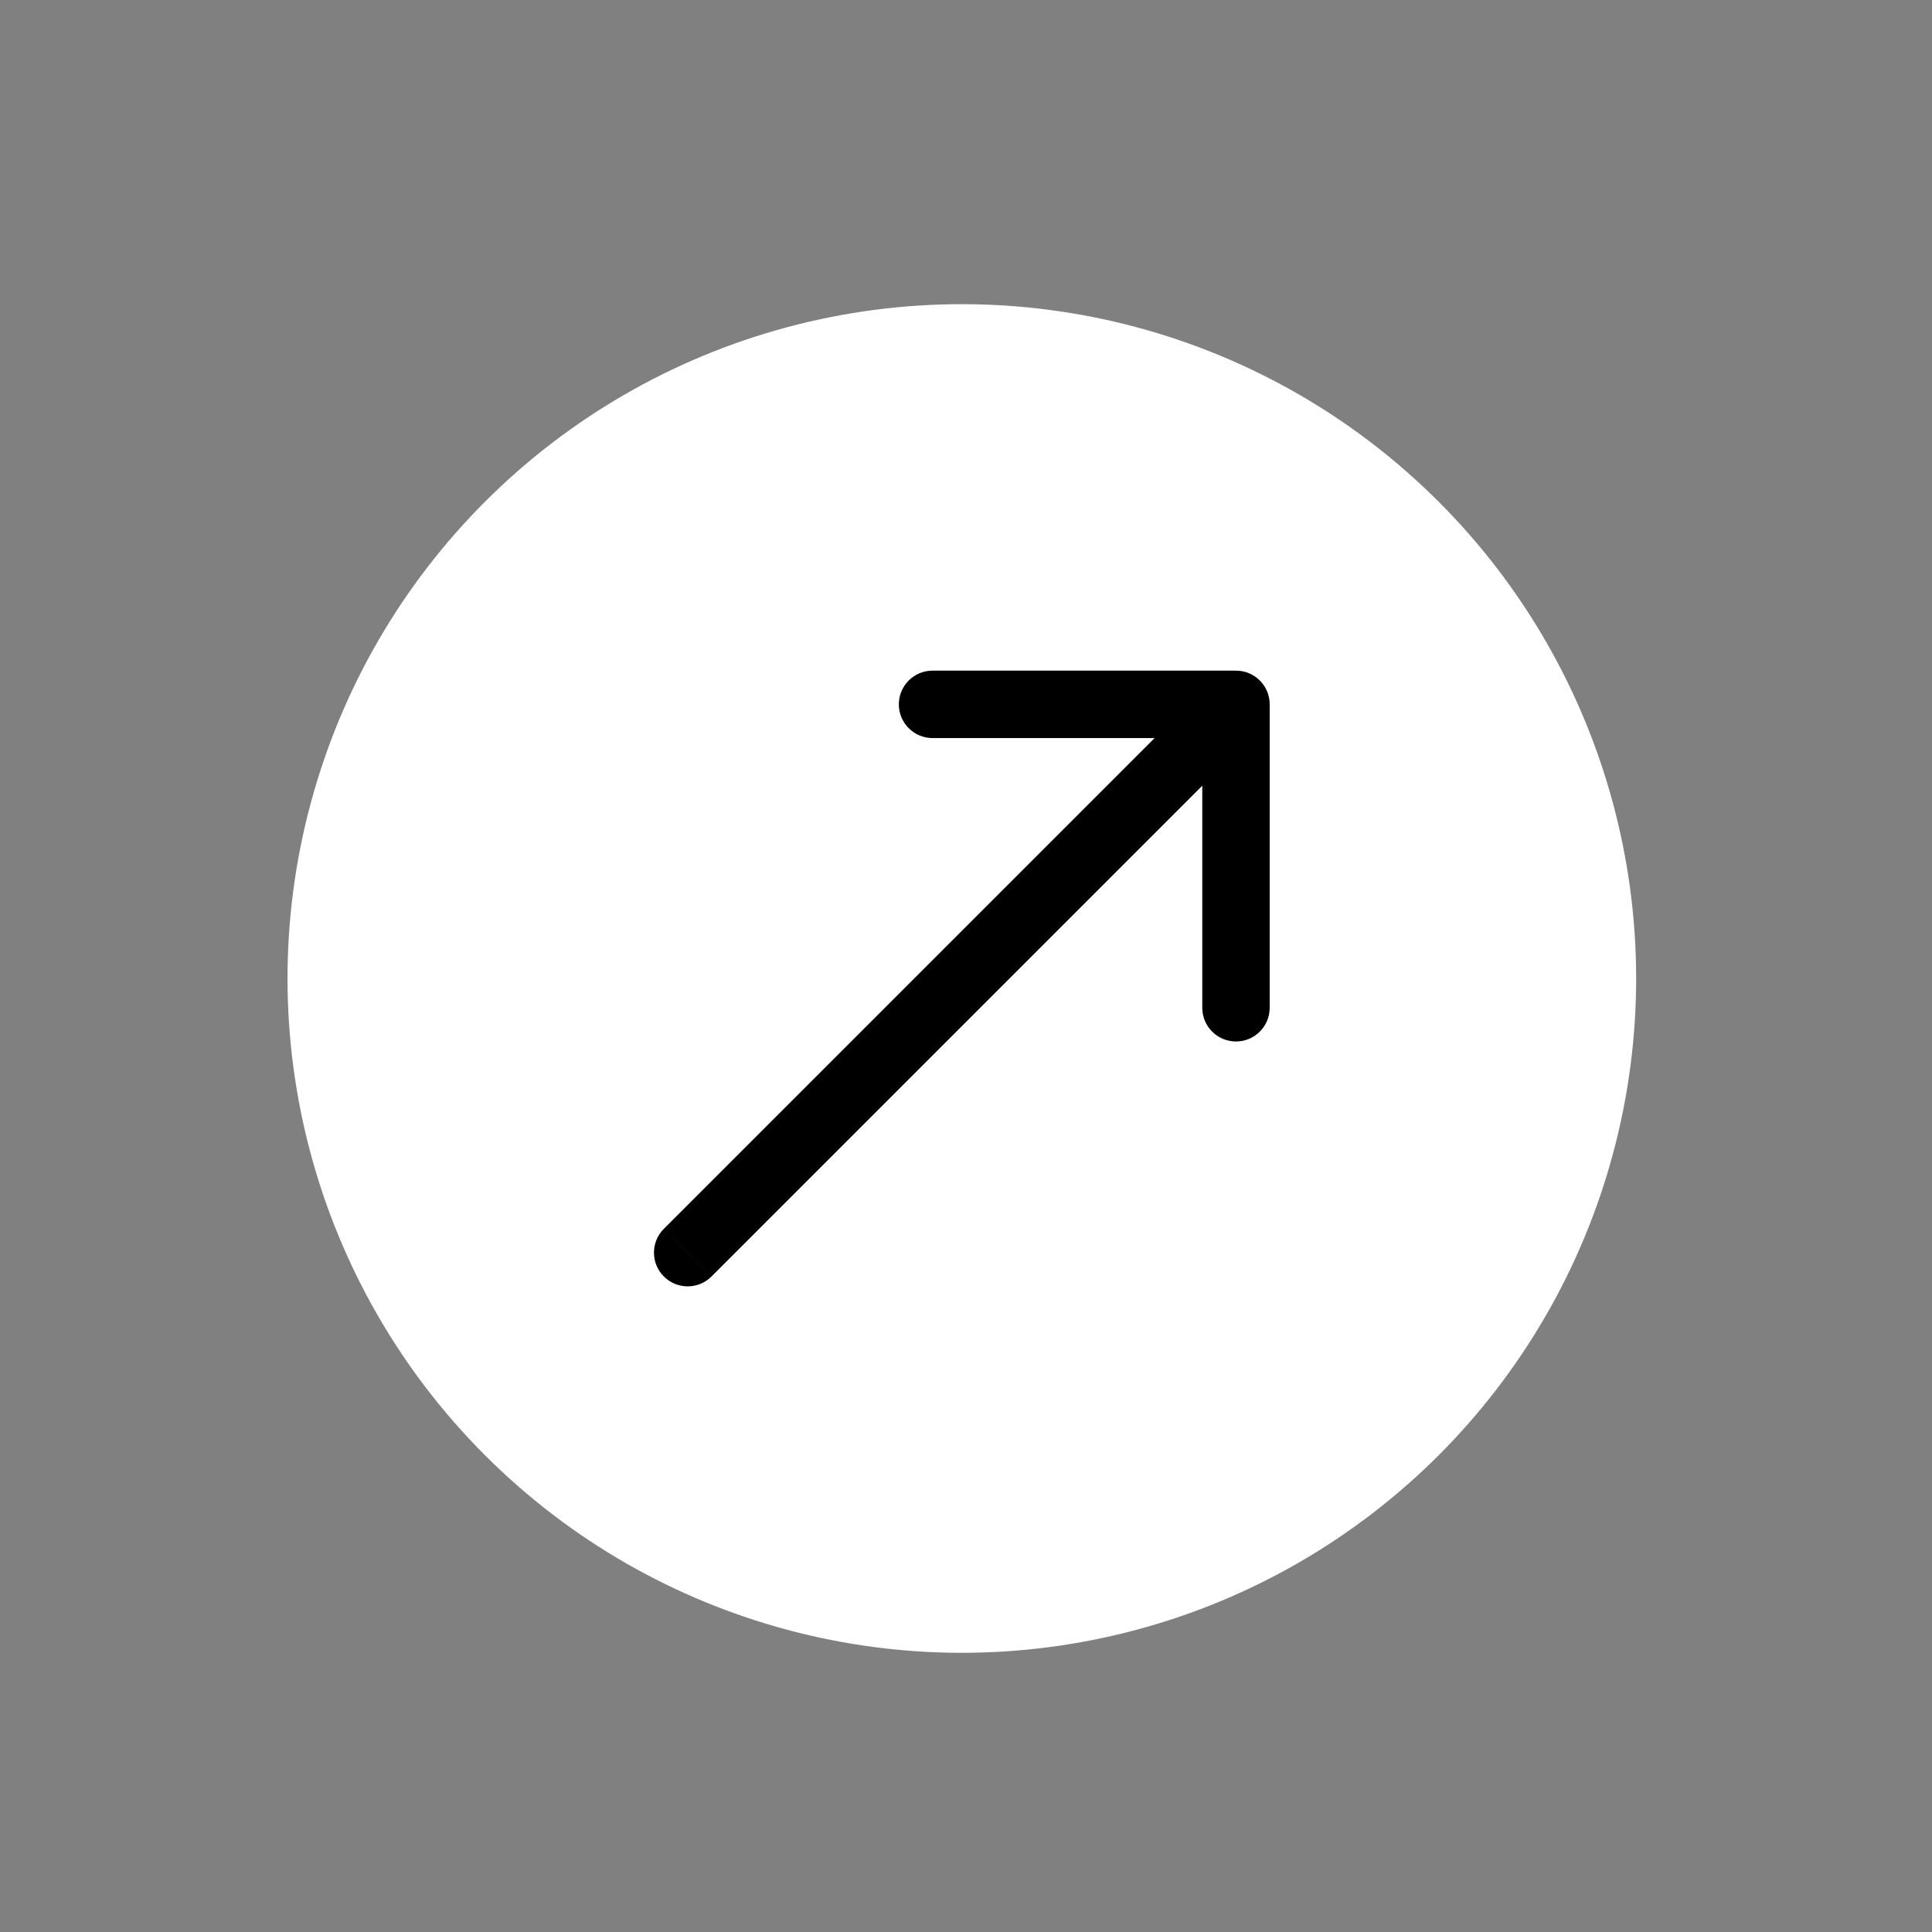
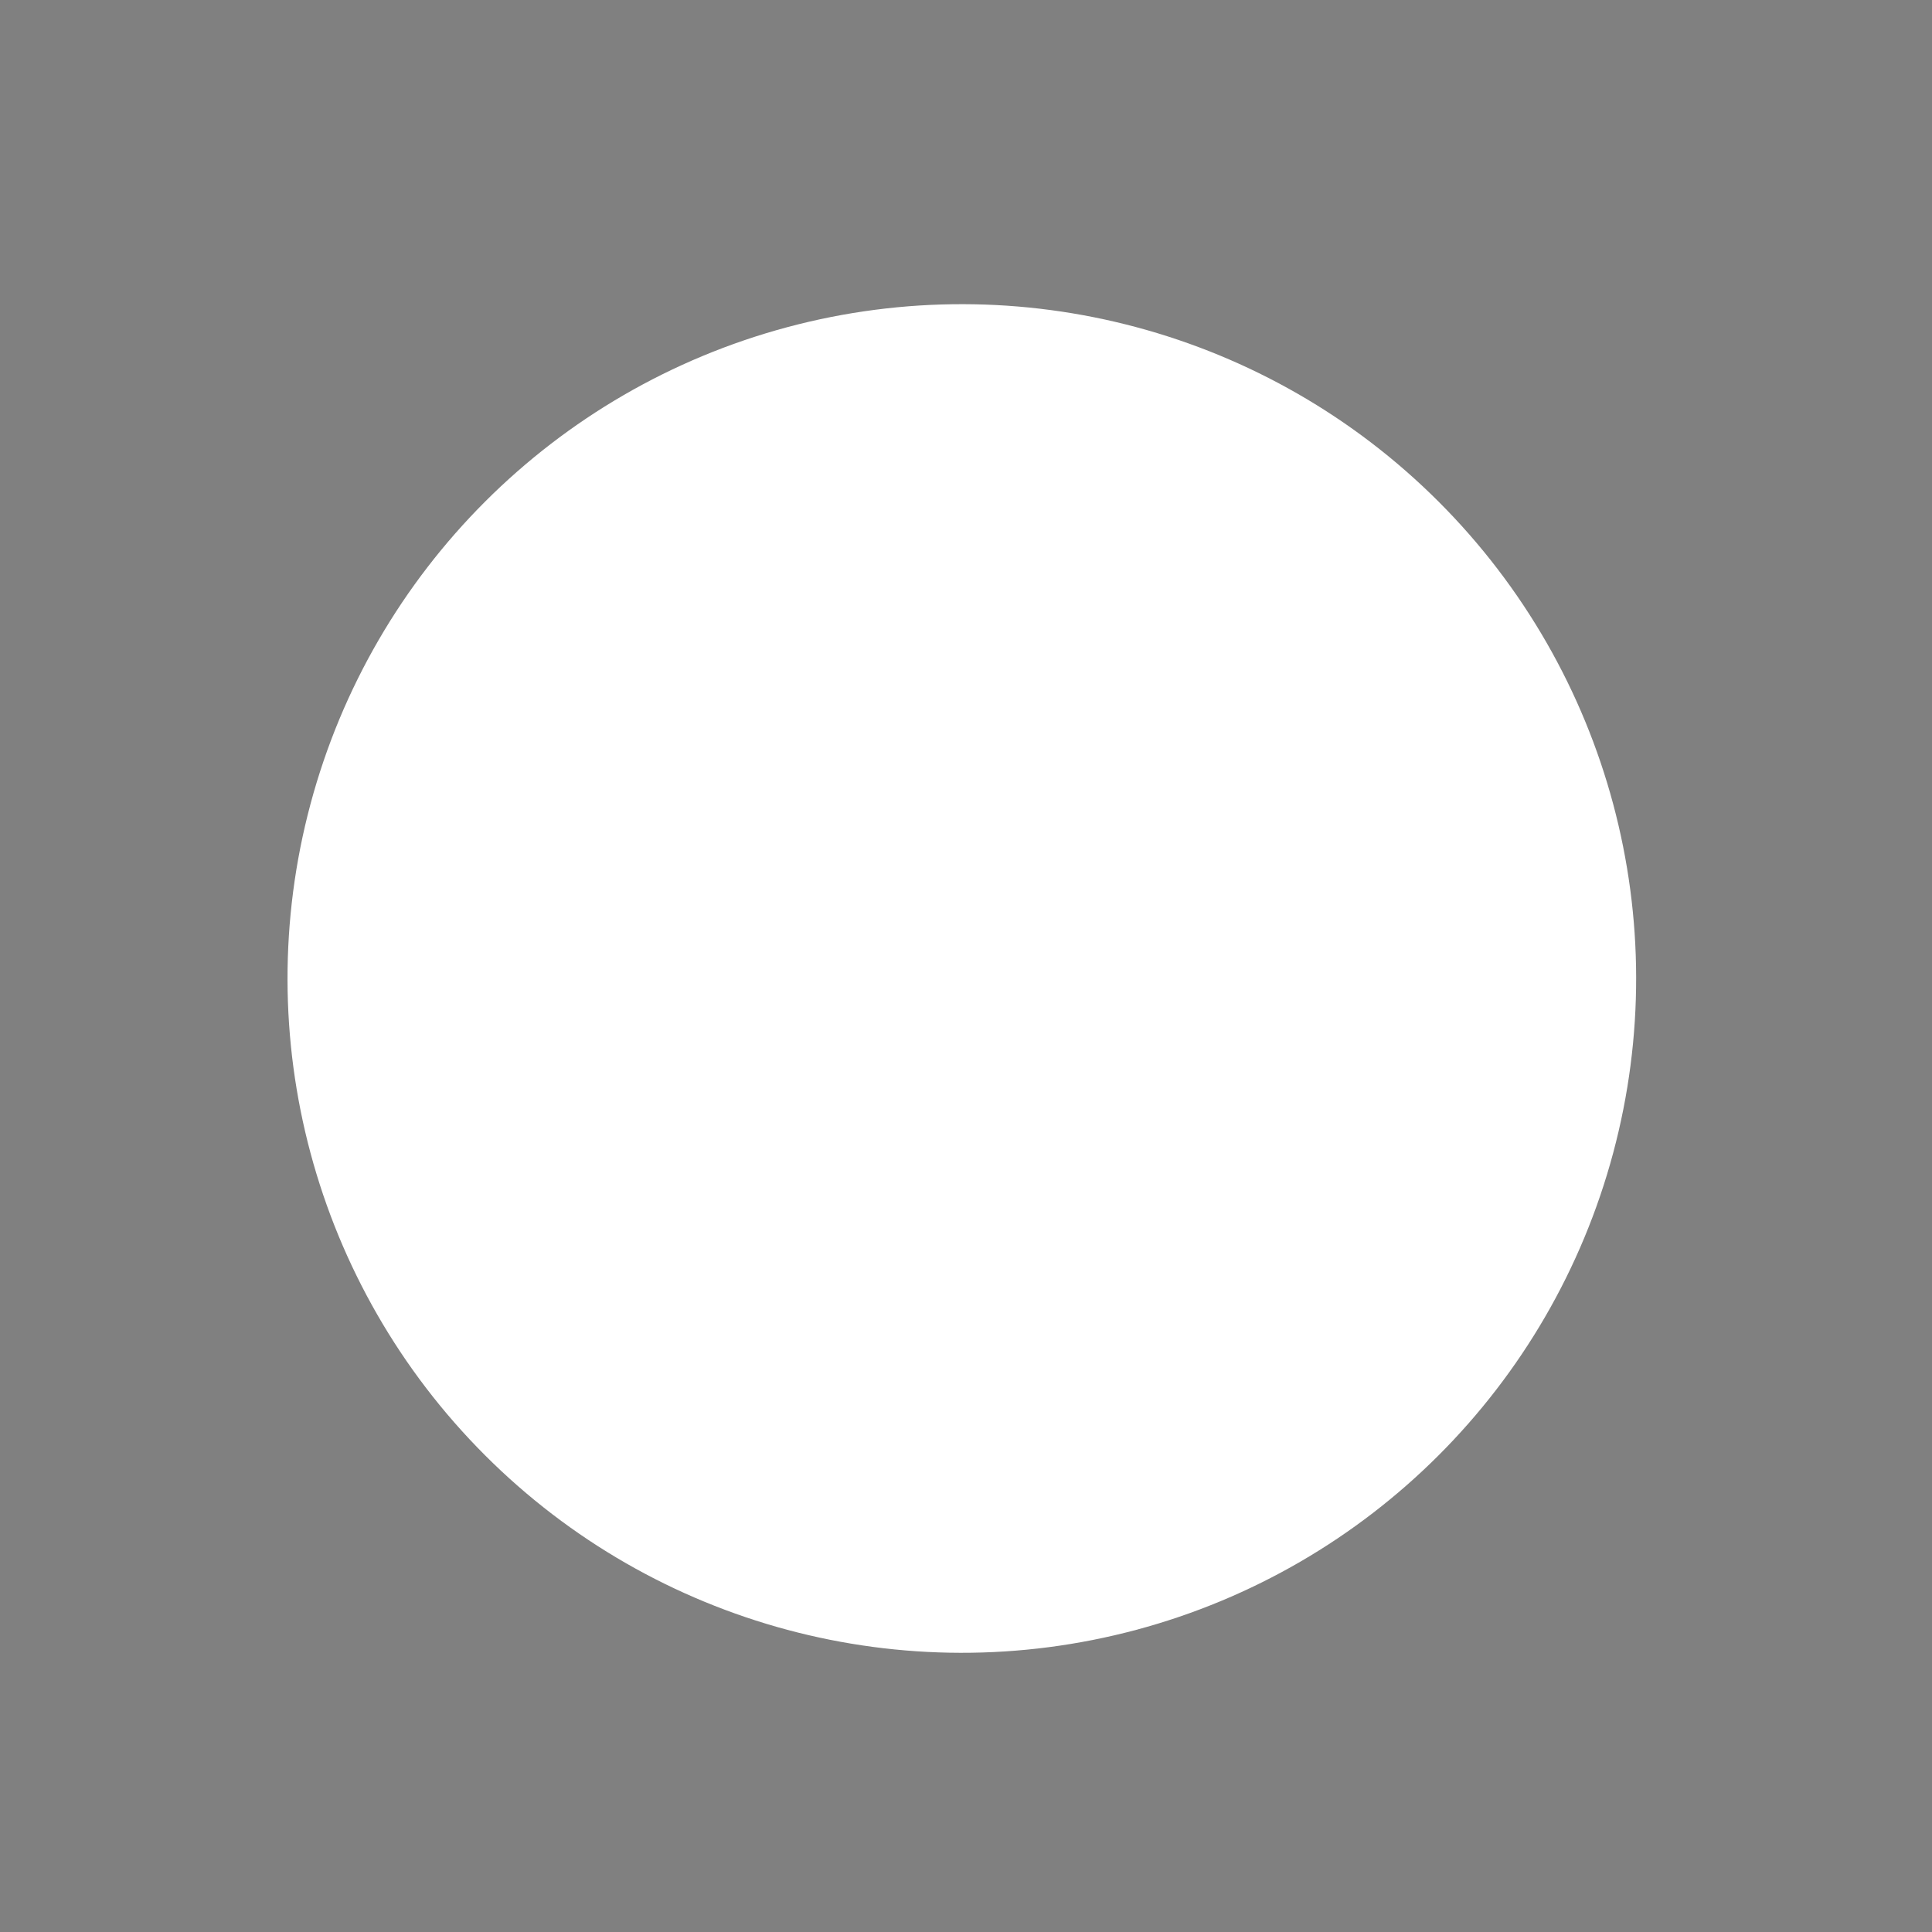
<svg xmlns="http://www.w3.org/2000/svg" width="58" height="58" viewBox="0 0 58 58" fill="none">
  <rect x="0" y="0" width="58" height="58" fill="#808080" stroke="none" />
  <circle cx="28.875" cy="29.375" r="20.243" transform="rotate(-45 28.875 29.375)" fill="white" />
-   <path d="M19.929 36.89C19.534 37.285 19.534 37.926 19.929 38.321C20.324 38.716 20.965 38.716 21.36 38.321L19.929 36.89ZM38.117 21.145C38.117 20.586 37.664 20.133 37.105 20.133L27.996 20.133C27.437 20.133 26.984 20.586 26.984 21.145C26.984 21.704 27.437 22.157 27.996 22.157L36.093 22.157L36.093 30.254C36.093 30.813 36.546 31.266 37.105 31.266C37.664 31.266 38.117 30.813 38.117 30.254L38.117 21.145ZM20.645 37.605L21.36 38.321L37.821 21.86L37.105 21.145L36.39 20.429L19.929 36.89L20.645 37.605Z" fill="black" />
</svg>